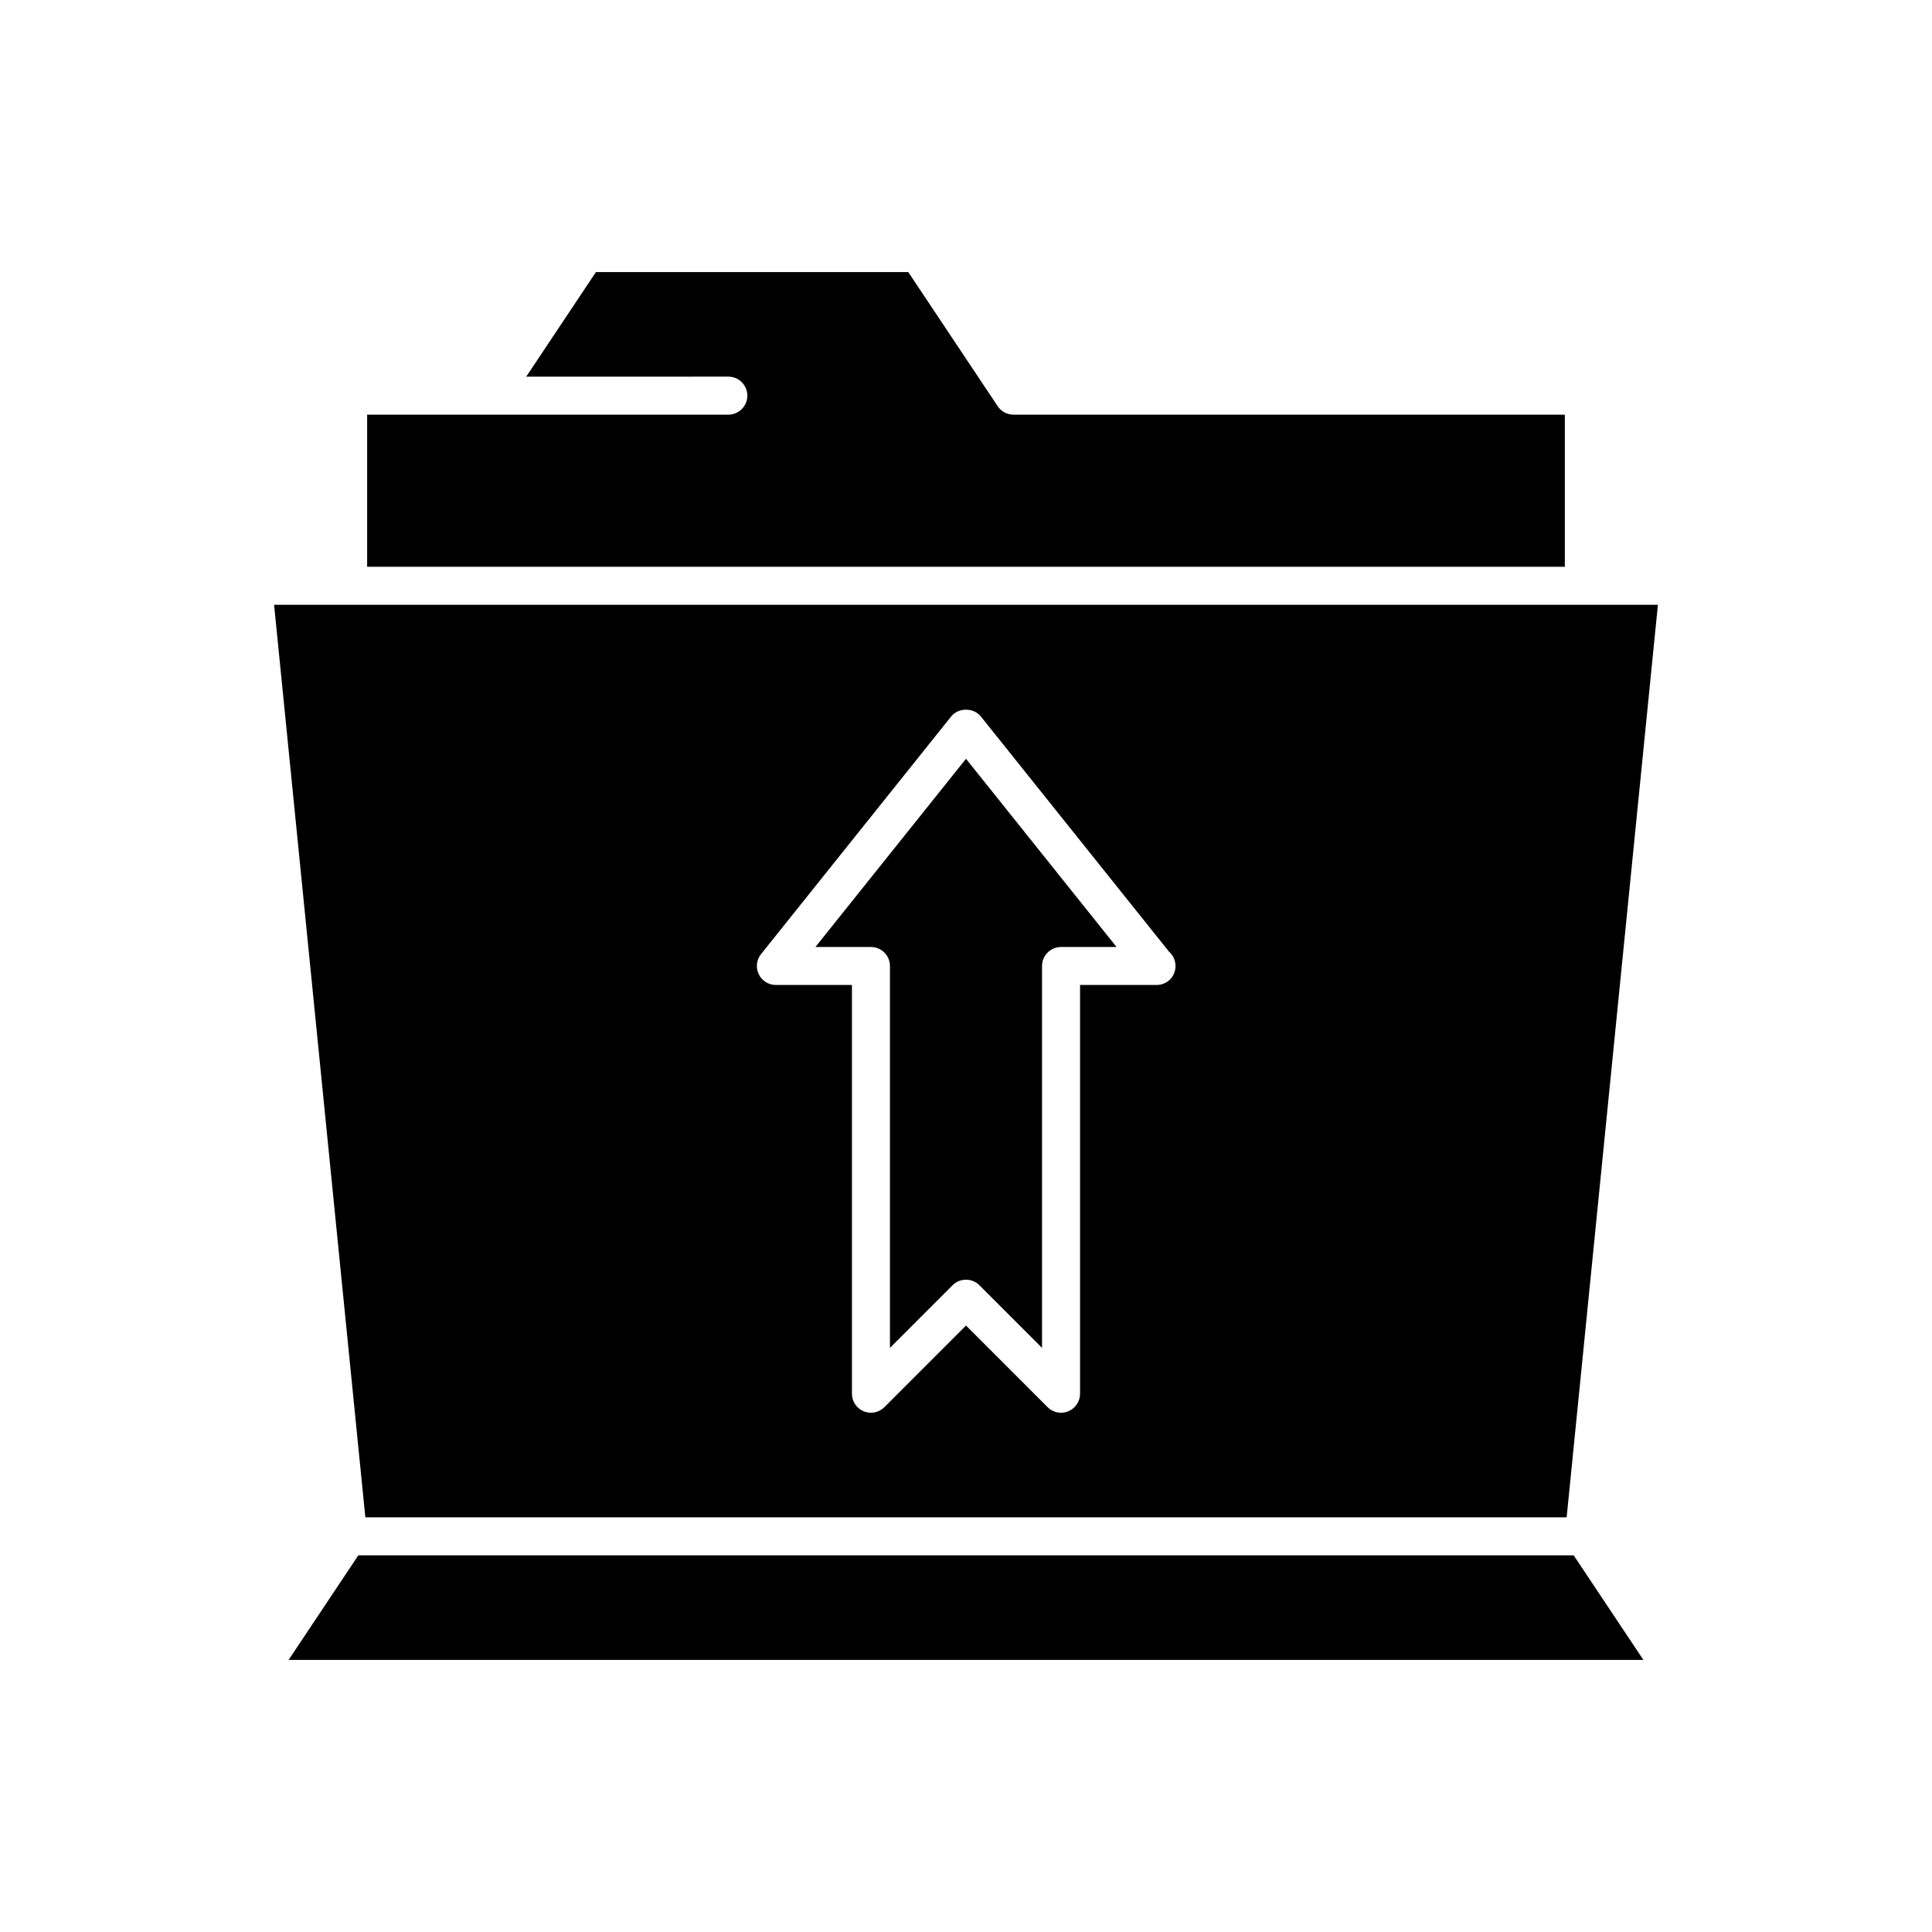
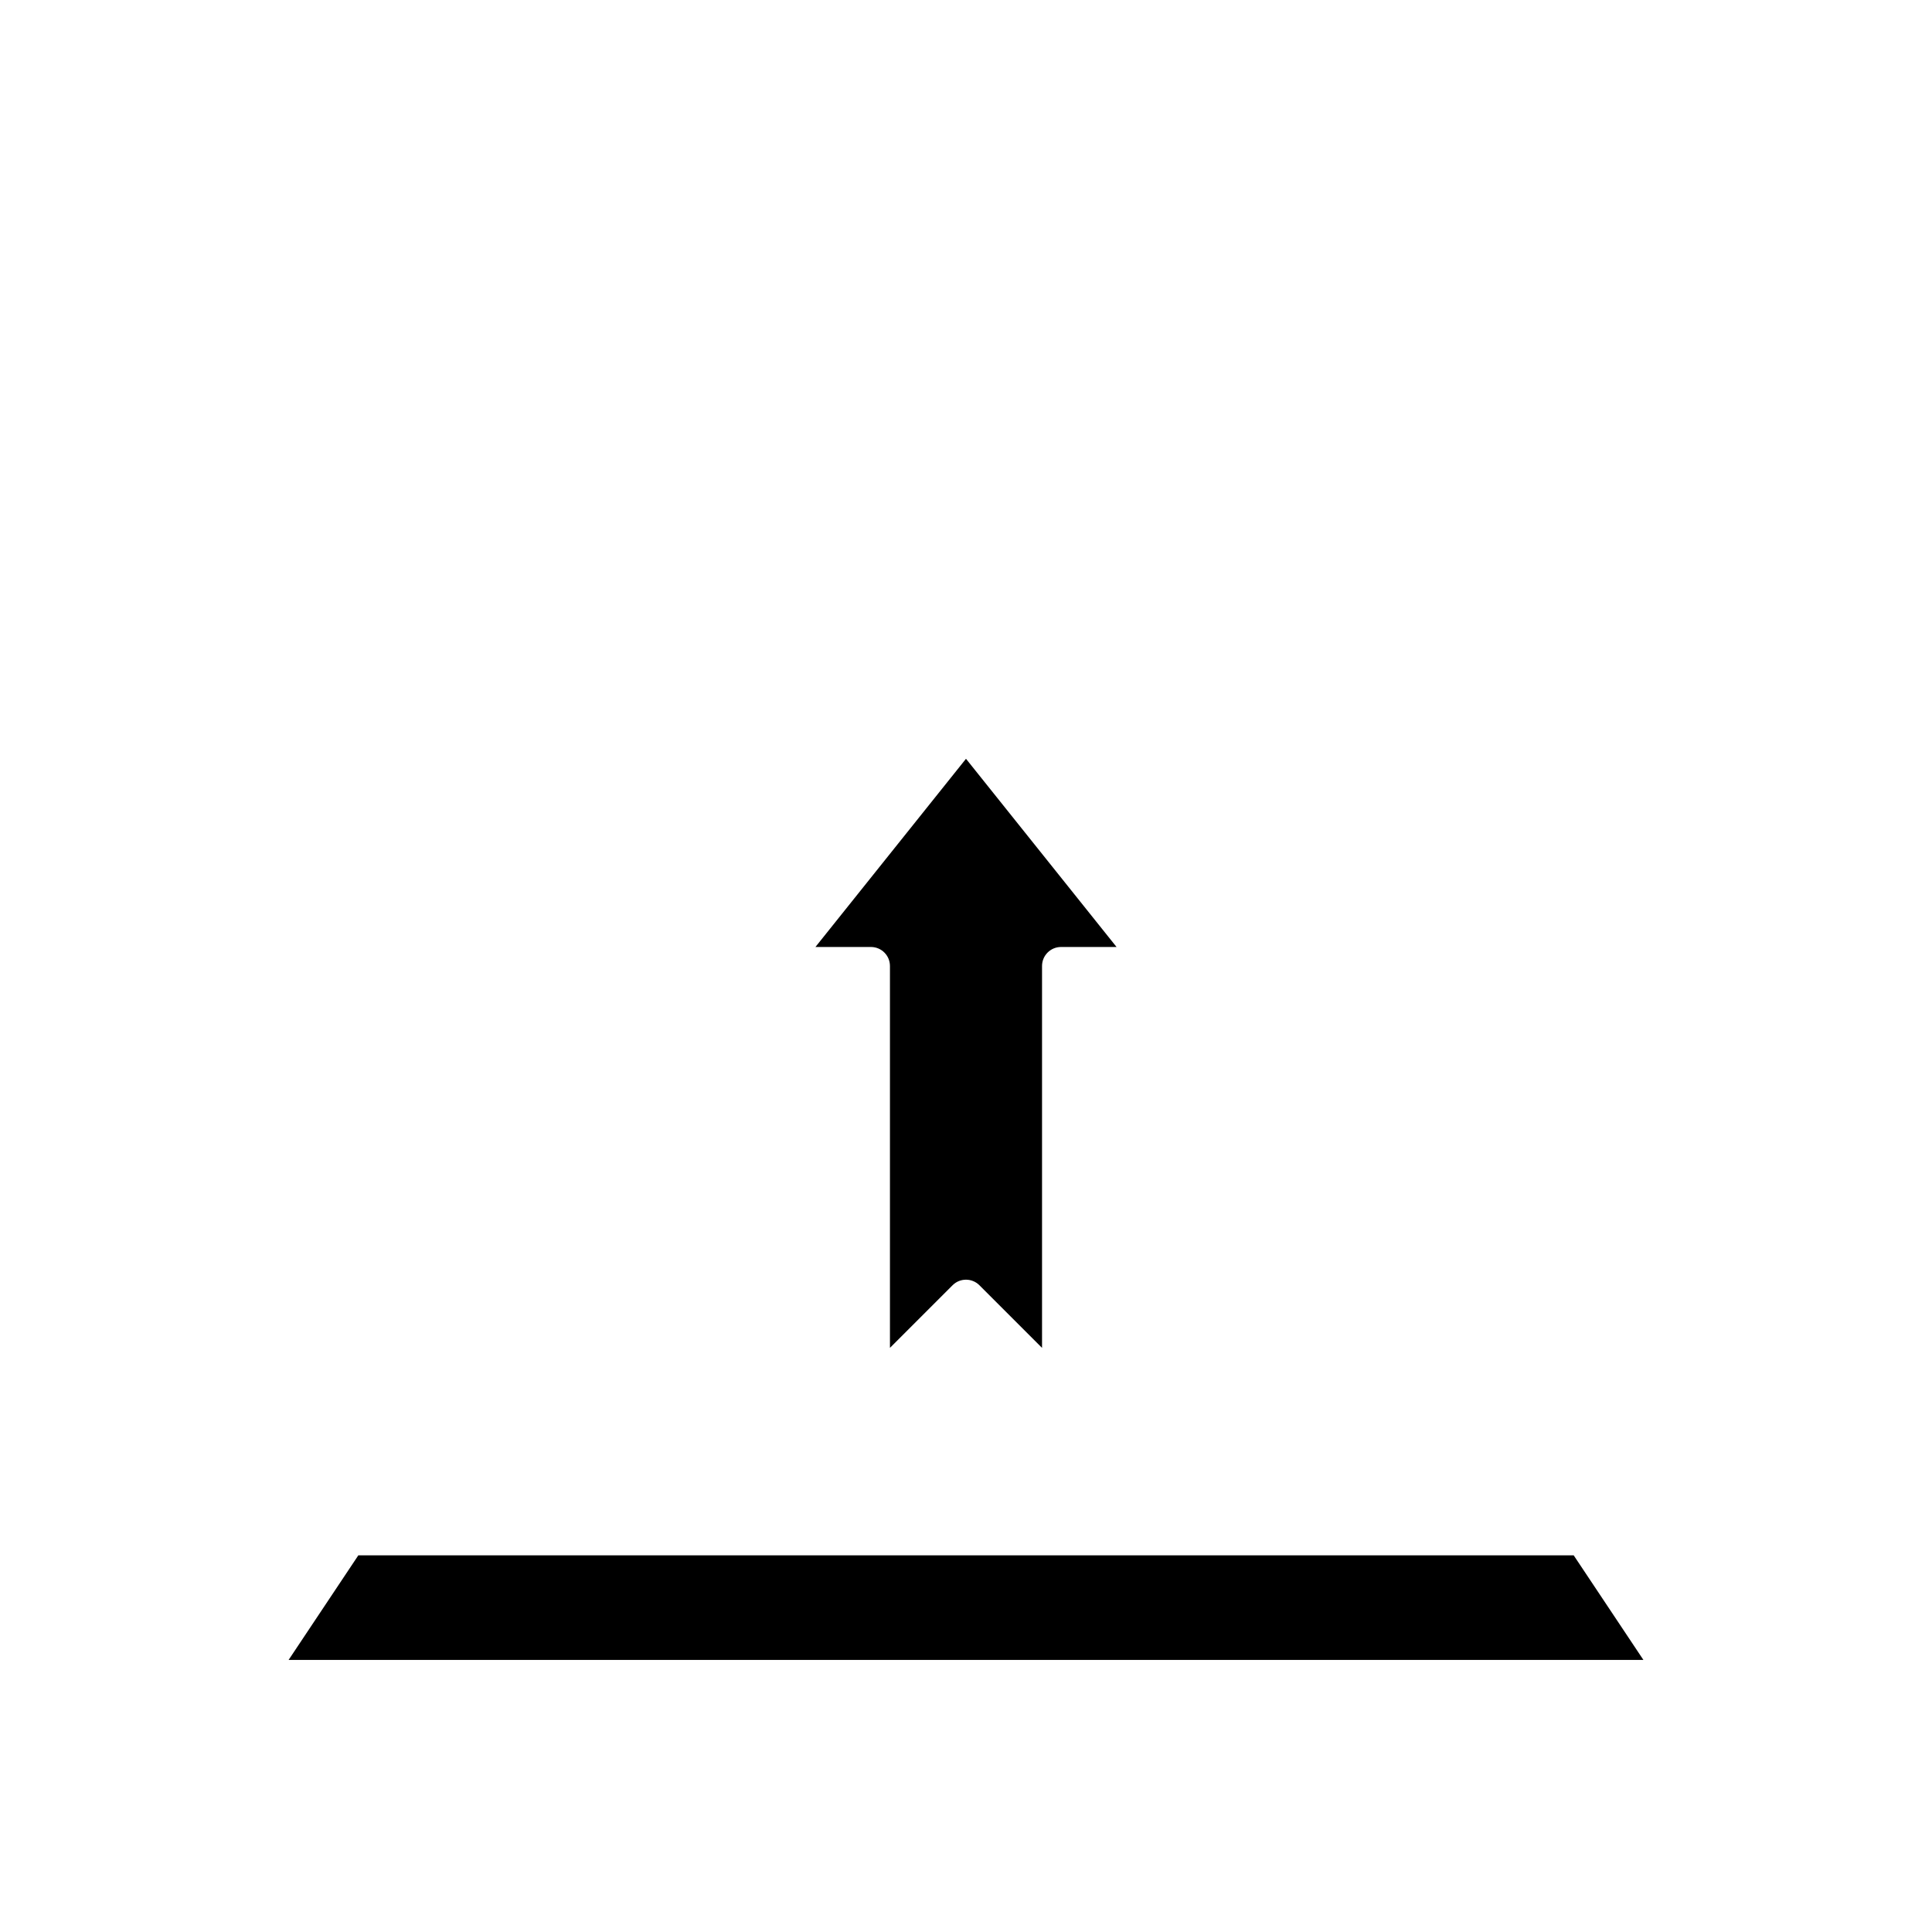
<svg xmlns="http://www.w3.org/2000/svg" fill="#000000" width="800px" height="800px" version="1.1" viewBox="144 144 512 512">
  <g>
-     <path d="m337.02 253.89h-95.723v40.305h317.4v-40.305h-146.11c-1.684 0-3.258-0.84-4.191-2.242l-23.695-35.543h-82.773l-18.473 27.711 53.562-0.004c2.781 0 5.039 2.254 5.039 5.039-0.004 2.781-2.258 5.039-5.039 5.039z" />
    <path d="m360.1 394.96h14.707c2.781 0 5.039 2.254 5.039 5.039v101.2l16.59-16.59c0.984-0.988 2.273-1.477 3.562-1.477s2.578 0.492 3.562 1.477l16.59 16.59v-101.2c0-2.781 2.254-5.039 5.039-5.039h14.707l-39.898-49.875z" />
-     <path d="m236.26 304.27h-19.625l24.184 241.83h318.36l24.184-241.83zm214.17 100.76h-0.051-20.152v108.32c0 2.035-1.227 3.875-3.109 4.656-0.625 0.258-1.277 0.383-1.93 0.383-1.312 0-2.598-0.512-3.562-1.477l-21.625-21.629-21.629 21.629c-1.445 1.441-3.606 1.871-5.492 1.094-1.883-0.781-3.109-2.621-3.109-4.656v-108.32h-20.152c-1.938 0-3.703-1.109-4.543-2.856-0.84-1.746-0.602-3.816 0.609-5.328l50.383-62.977c1.91-2.391 5.957-2.391 7.867 0l49.867 62.332c1.051 0.922 1.719 2.281 1.719 3.793 0 2.797-2.188 5.062-5.09 5.035z" />
    <path d="m238.96 556.18-18.473 27.711h359.03l-18.473-27.711z" />
  </g>
</svg>